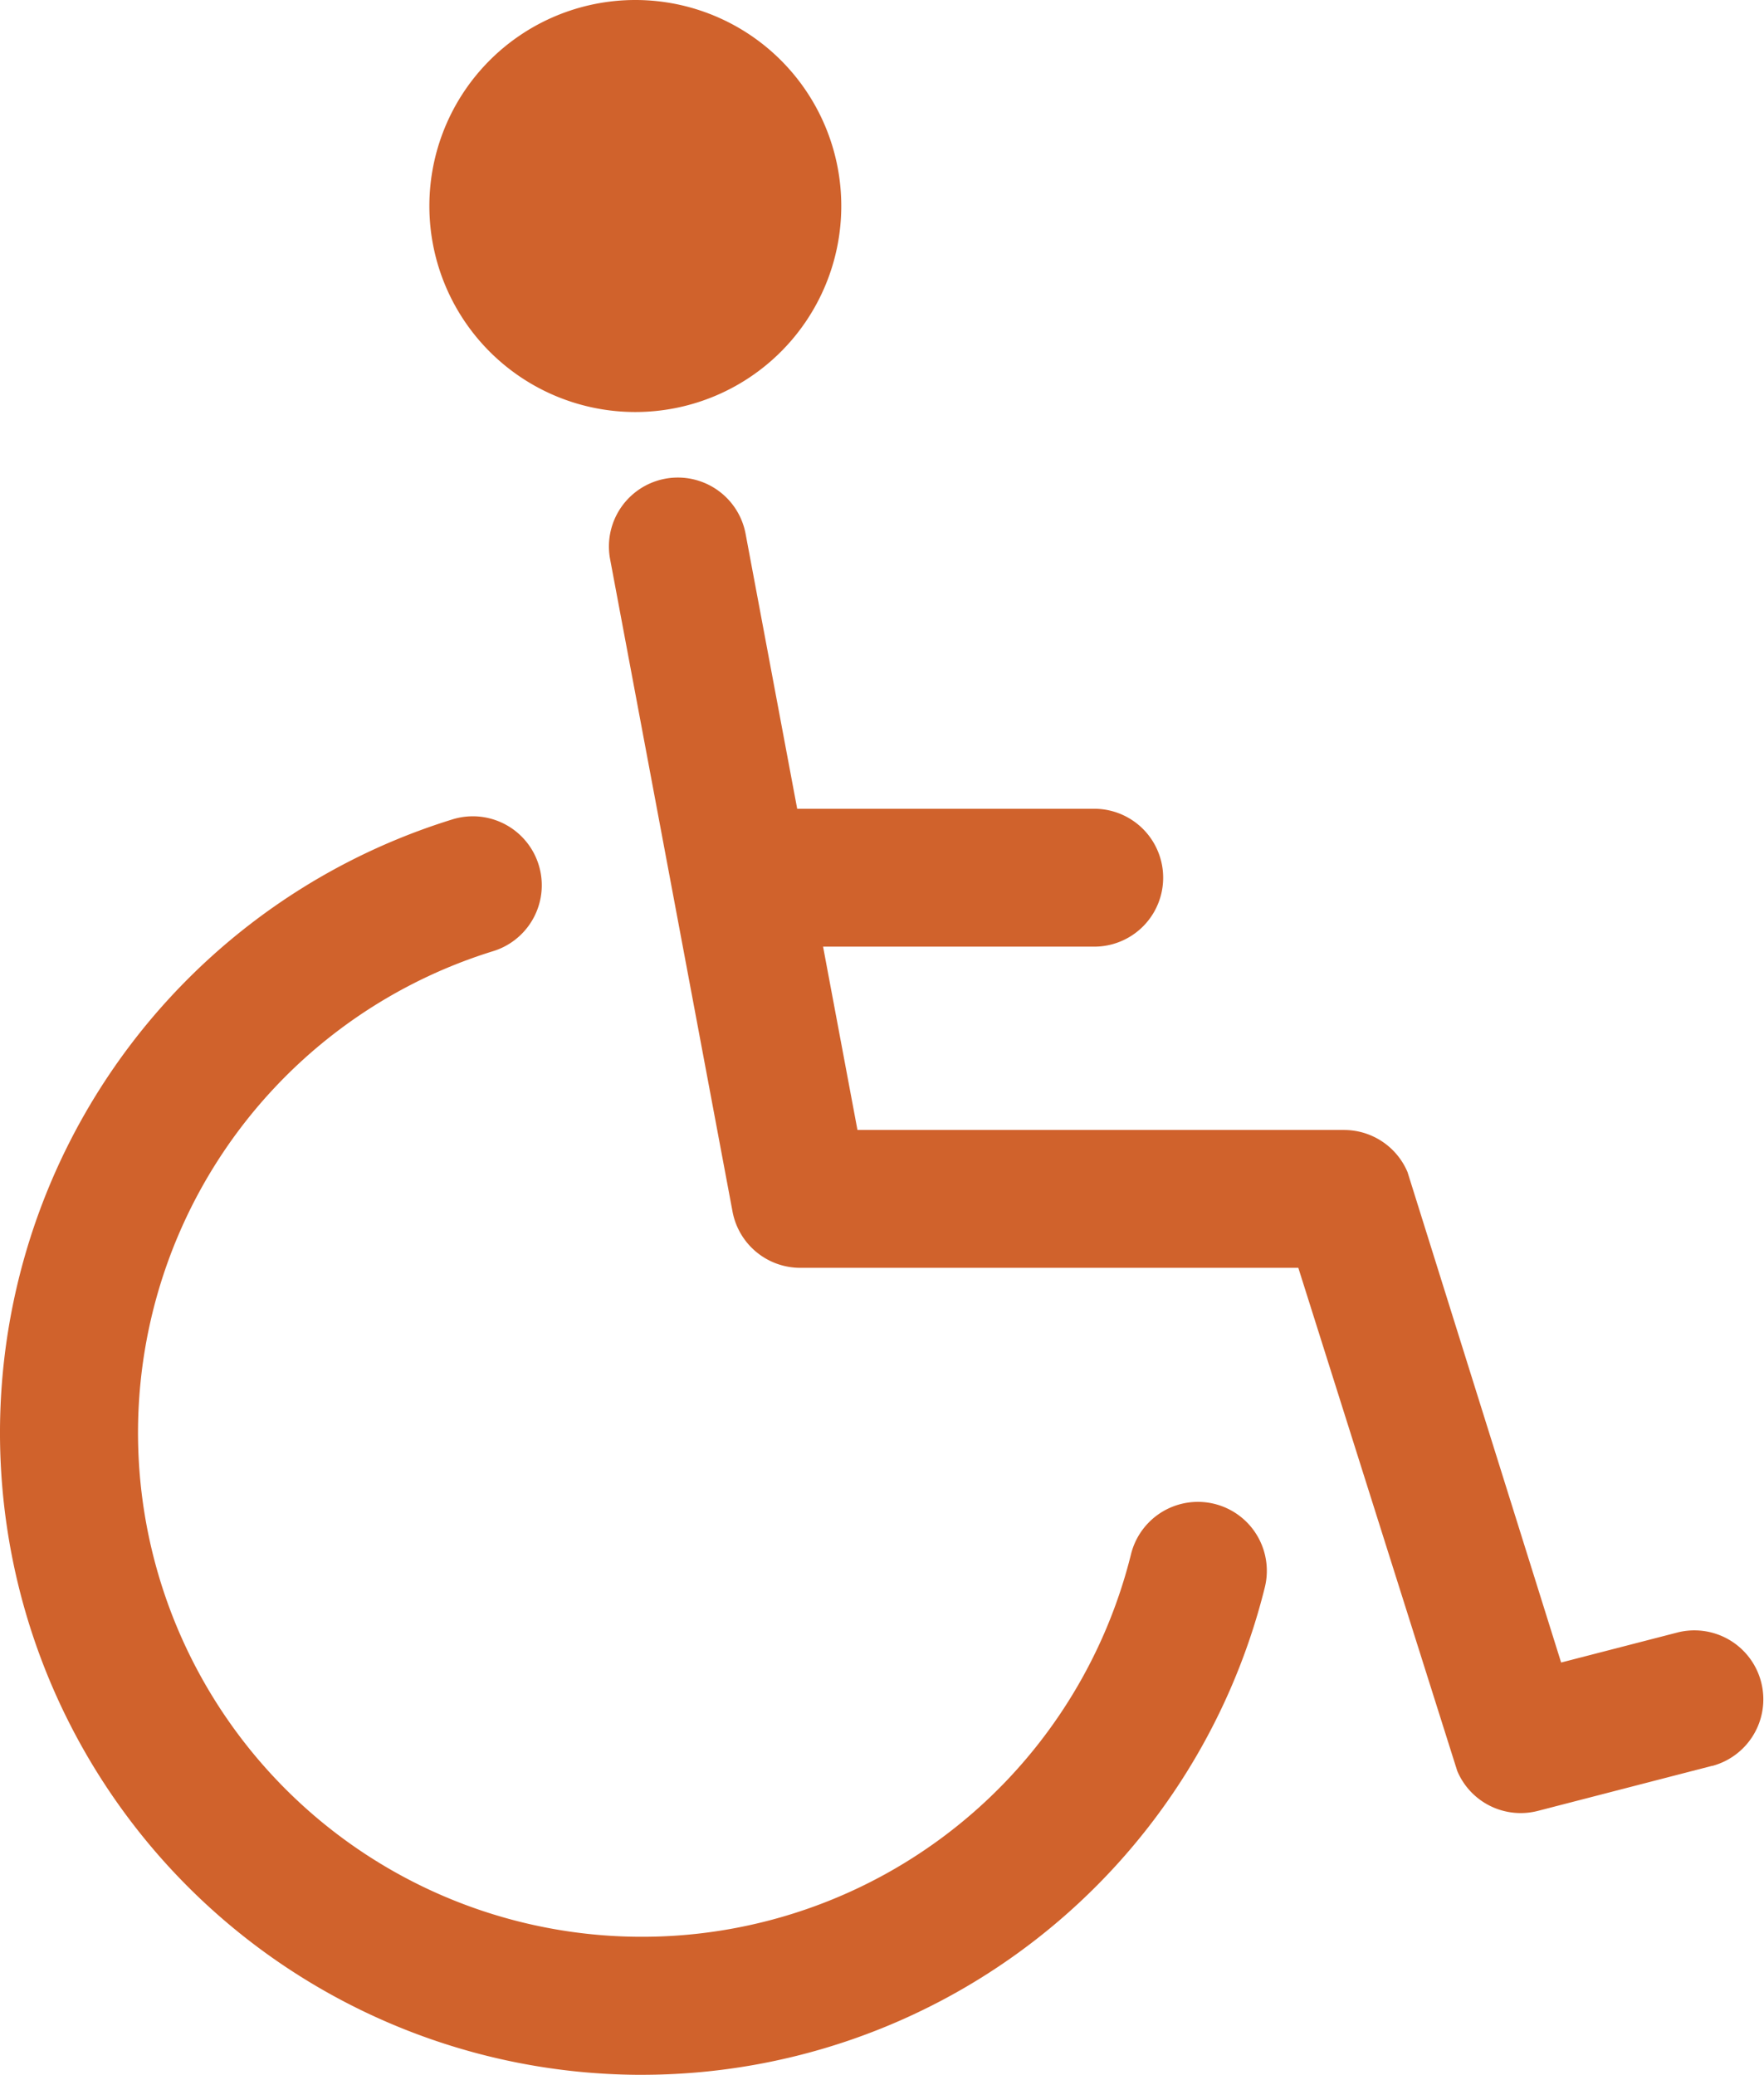
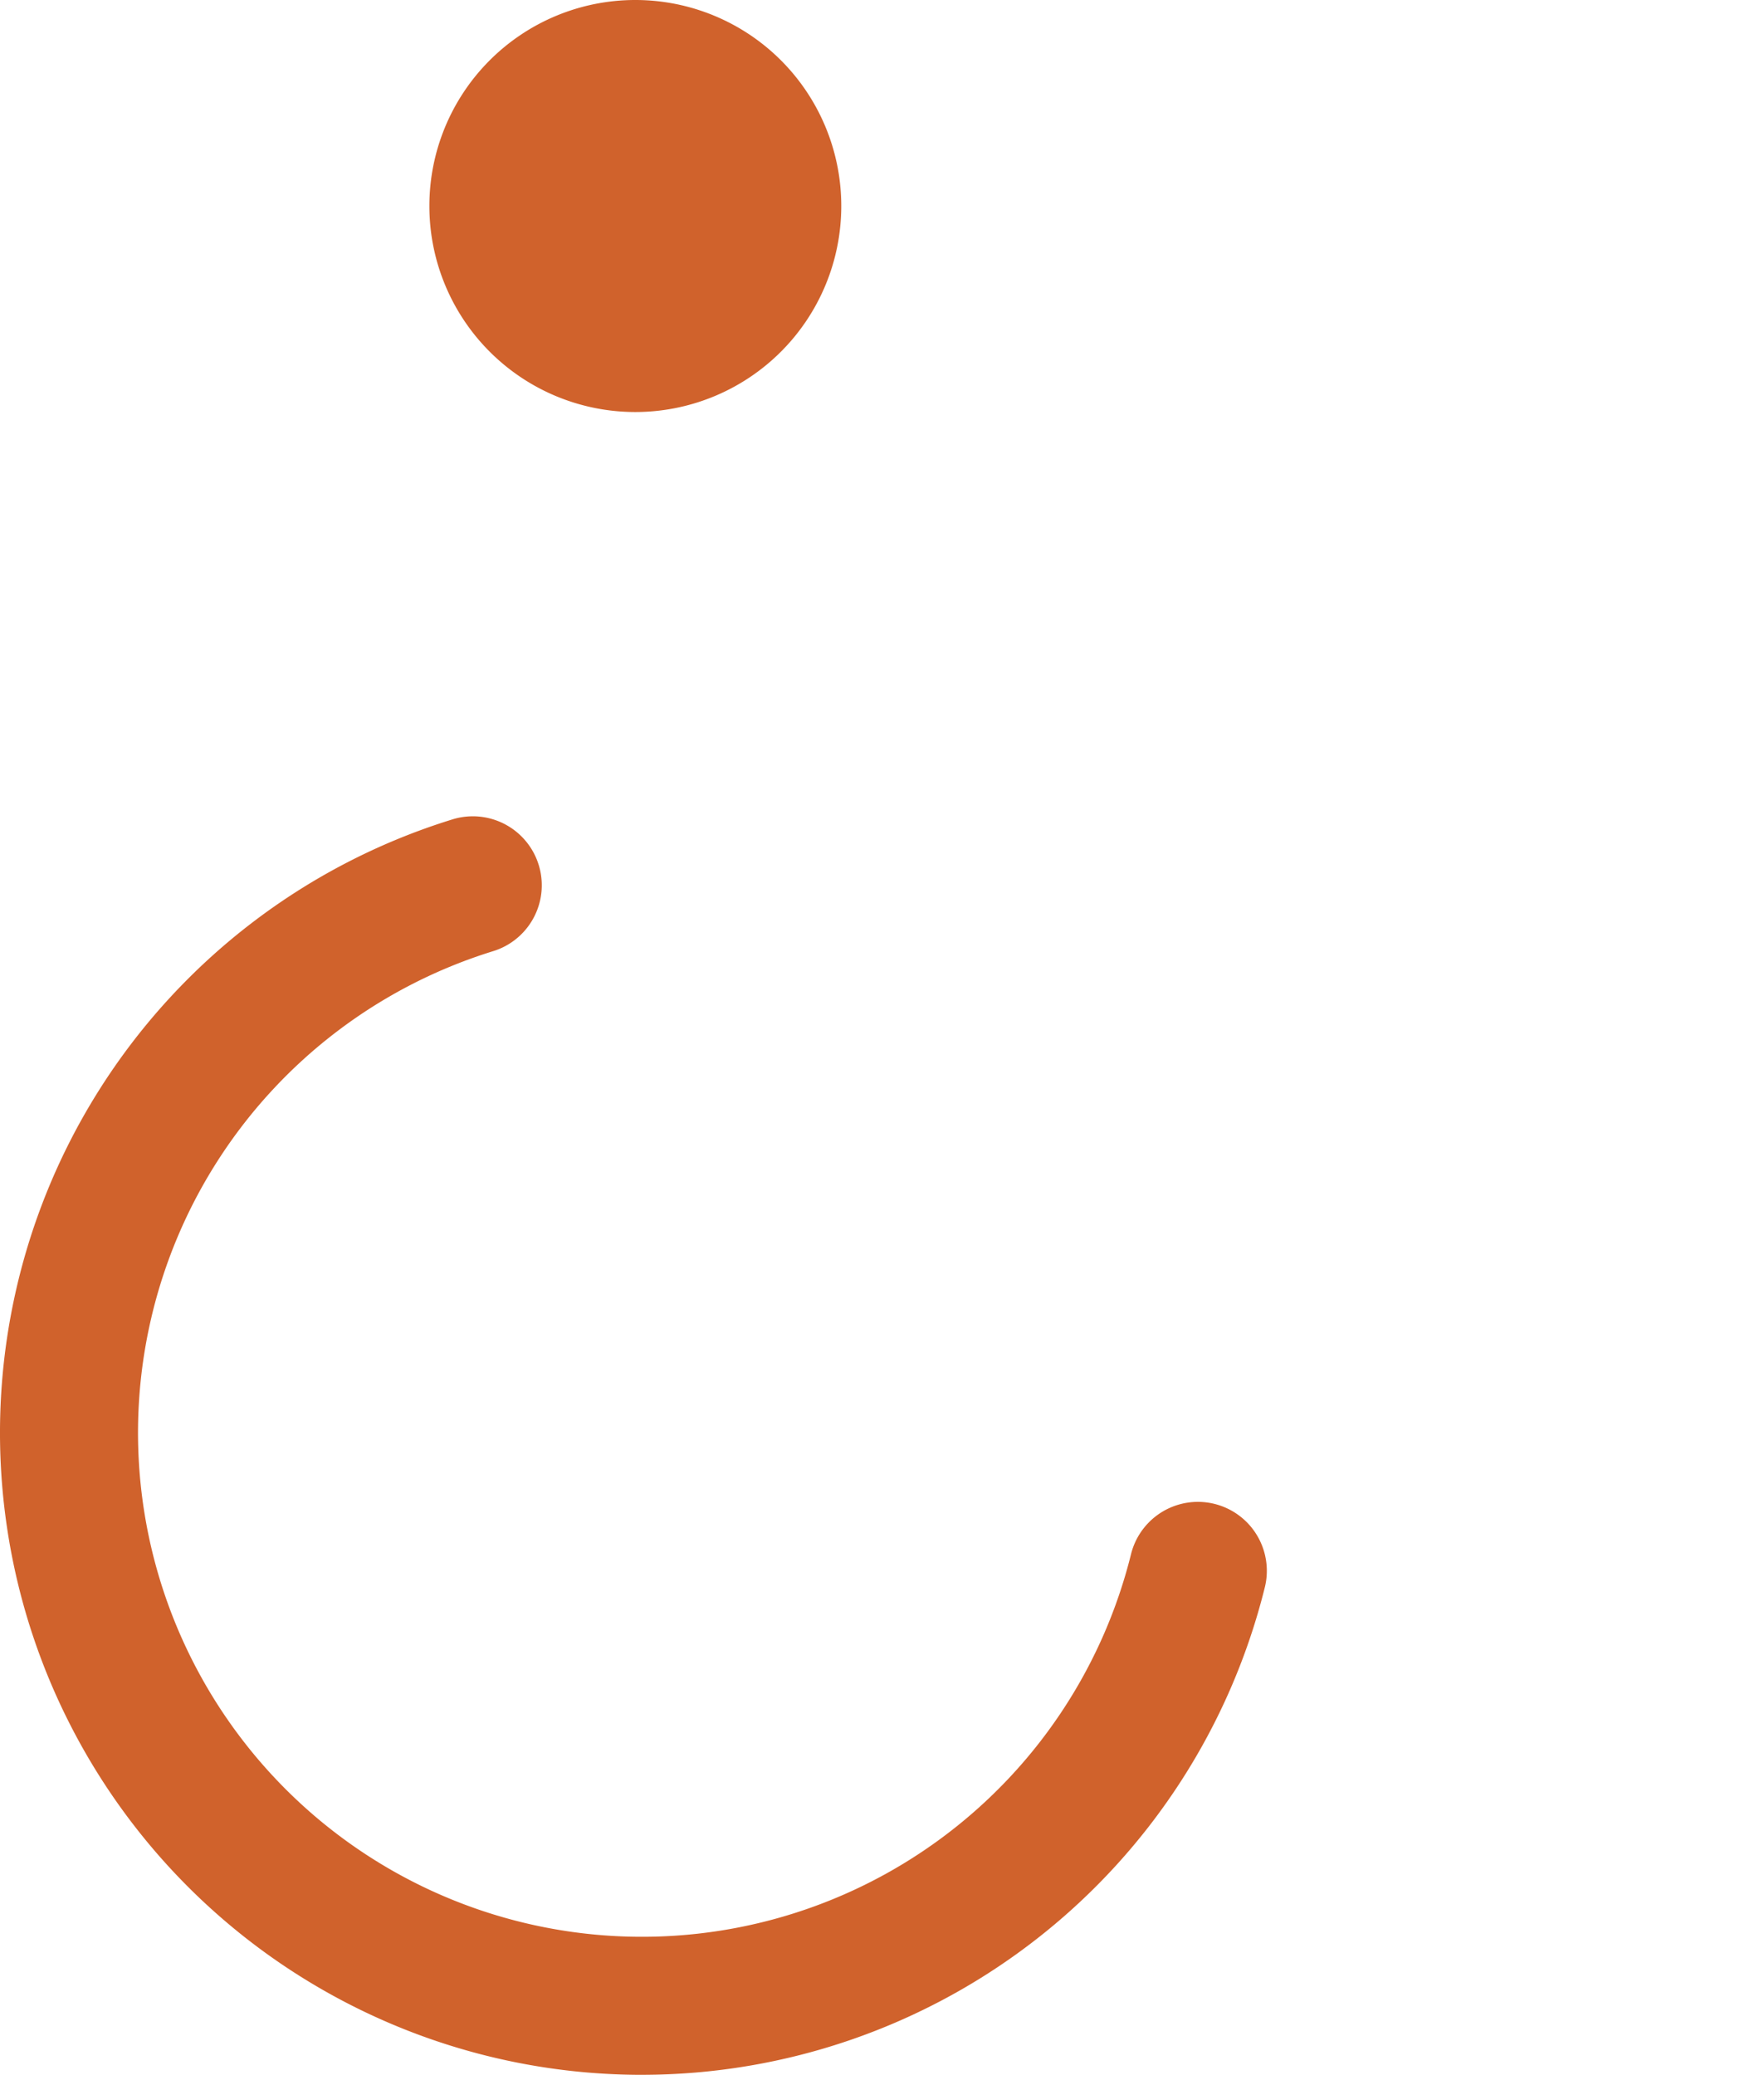
<svg xmlns="http://www.w3.org/2000/svg" width="73.256" height="86.141" viewBox="0 0 73.256 86.141">
  <g id="Group_249" data-name="Group 249" transform="translate(-350.514 -2807.432)">
    <path id="Path_223" data-name="Path 223" d="M309.187,646.778a26.655,26.655,0,0,1-7.881-52.122,2.862,2.862,0,0,1,1.7,5.468,20.927,20.927,0,1,0,26.483,25.039,2.862,2.862,0,0,1,5.556,1.379,26.657,26.657,0,0,1-25.853,20.235" transform="translate(67.994 2246.796)" fill="#d0622c" />
-     <path id="Path_224" data-name="Path 224" d="M639.112,475.129,631.873,477a2.858,2.858,0,0,1-3.352-1.658l-6.6-20.888H601.238a2.862,2.862,0,0,1-2.813-2.334l-5.084-27.086a2.862,2.862,0,0,1,5.626-1.056l2.143,11.417h12.336a2.862,2.862,0,1,1,0,5.725H602.185l1.428,7.611h20.206a2.863,2.863,0,0,1,2.637,1.748l6.379,20.362,4.847-1.251a2.863,2.863,0,0,1,1.431,5.544" transform="translate(-217.49 2405.615)" fill="#d0622c" />
    <path id="Path_225" data-name="Path 225" d="M518.747,186.586a8.553,8.553,0,1,1-8.553-8.553,8.553,8.553,0,0,1,8.553,8.553" transform="translate(-133.296 2629.399)" fill="#d0622c" />
  </g>
</svg>